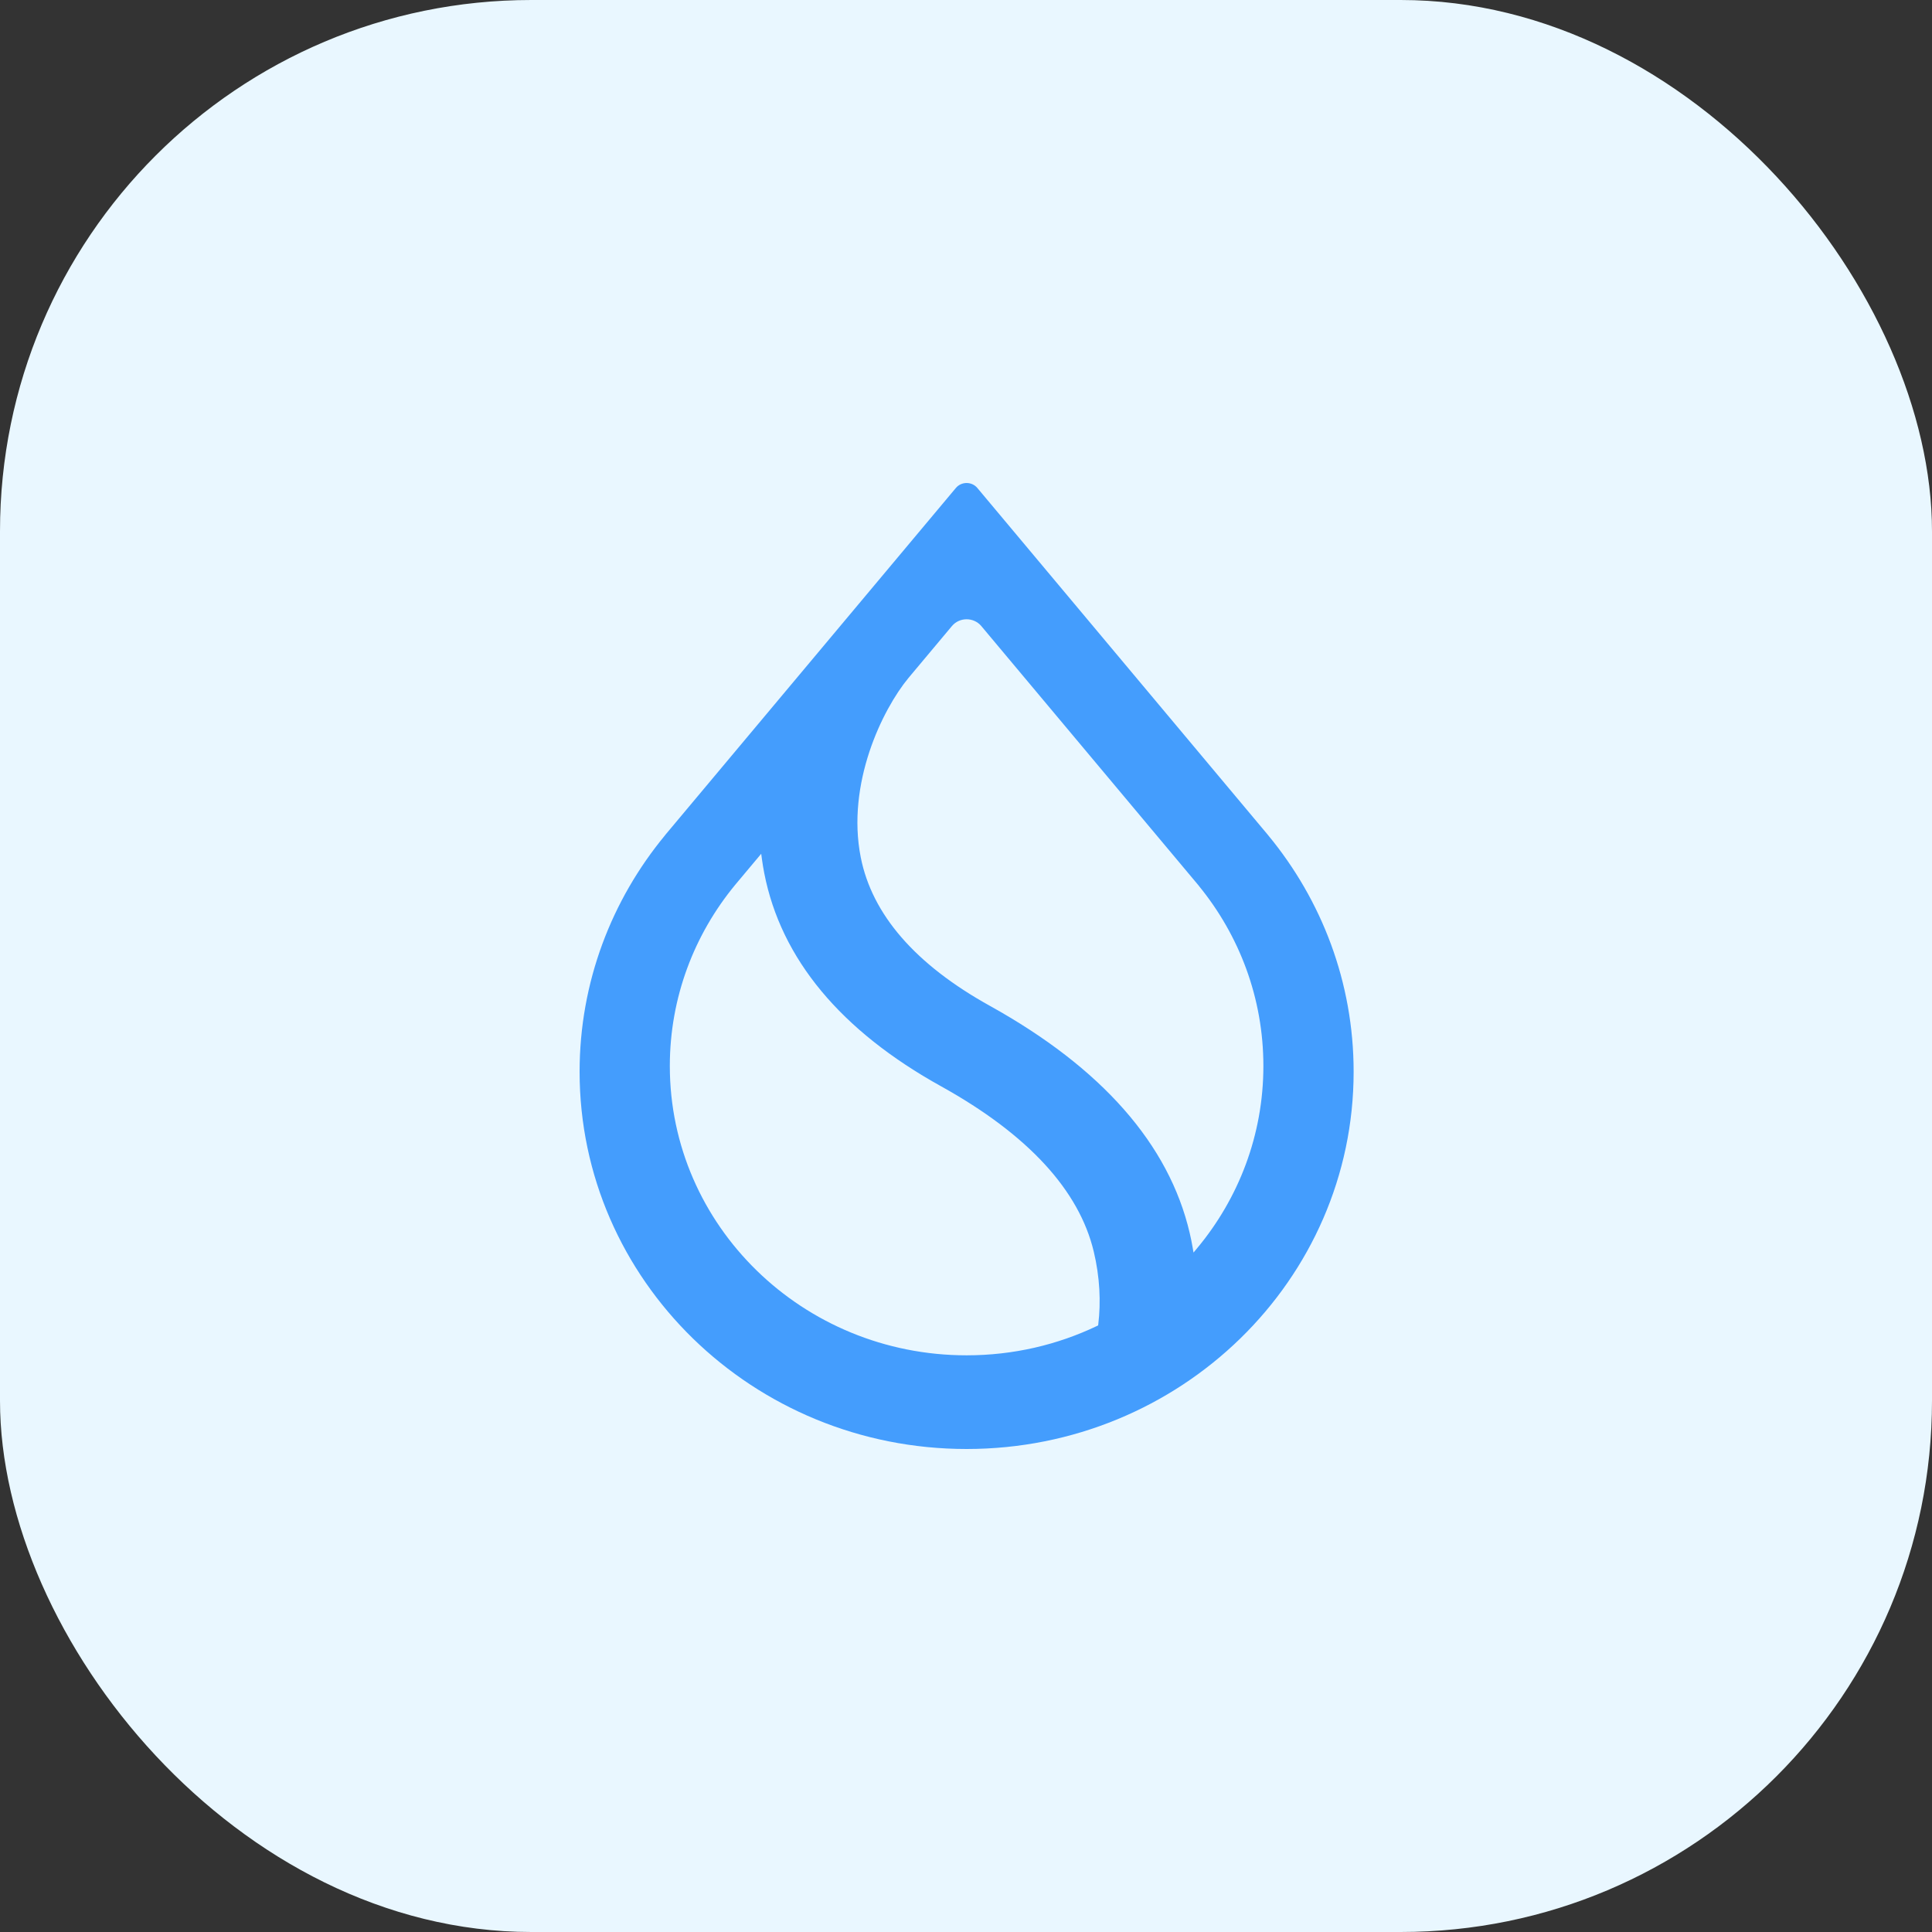
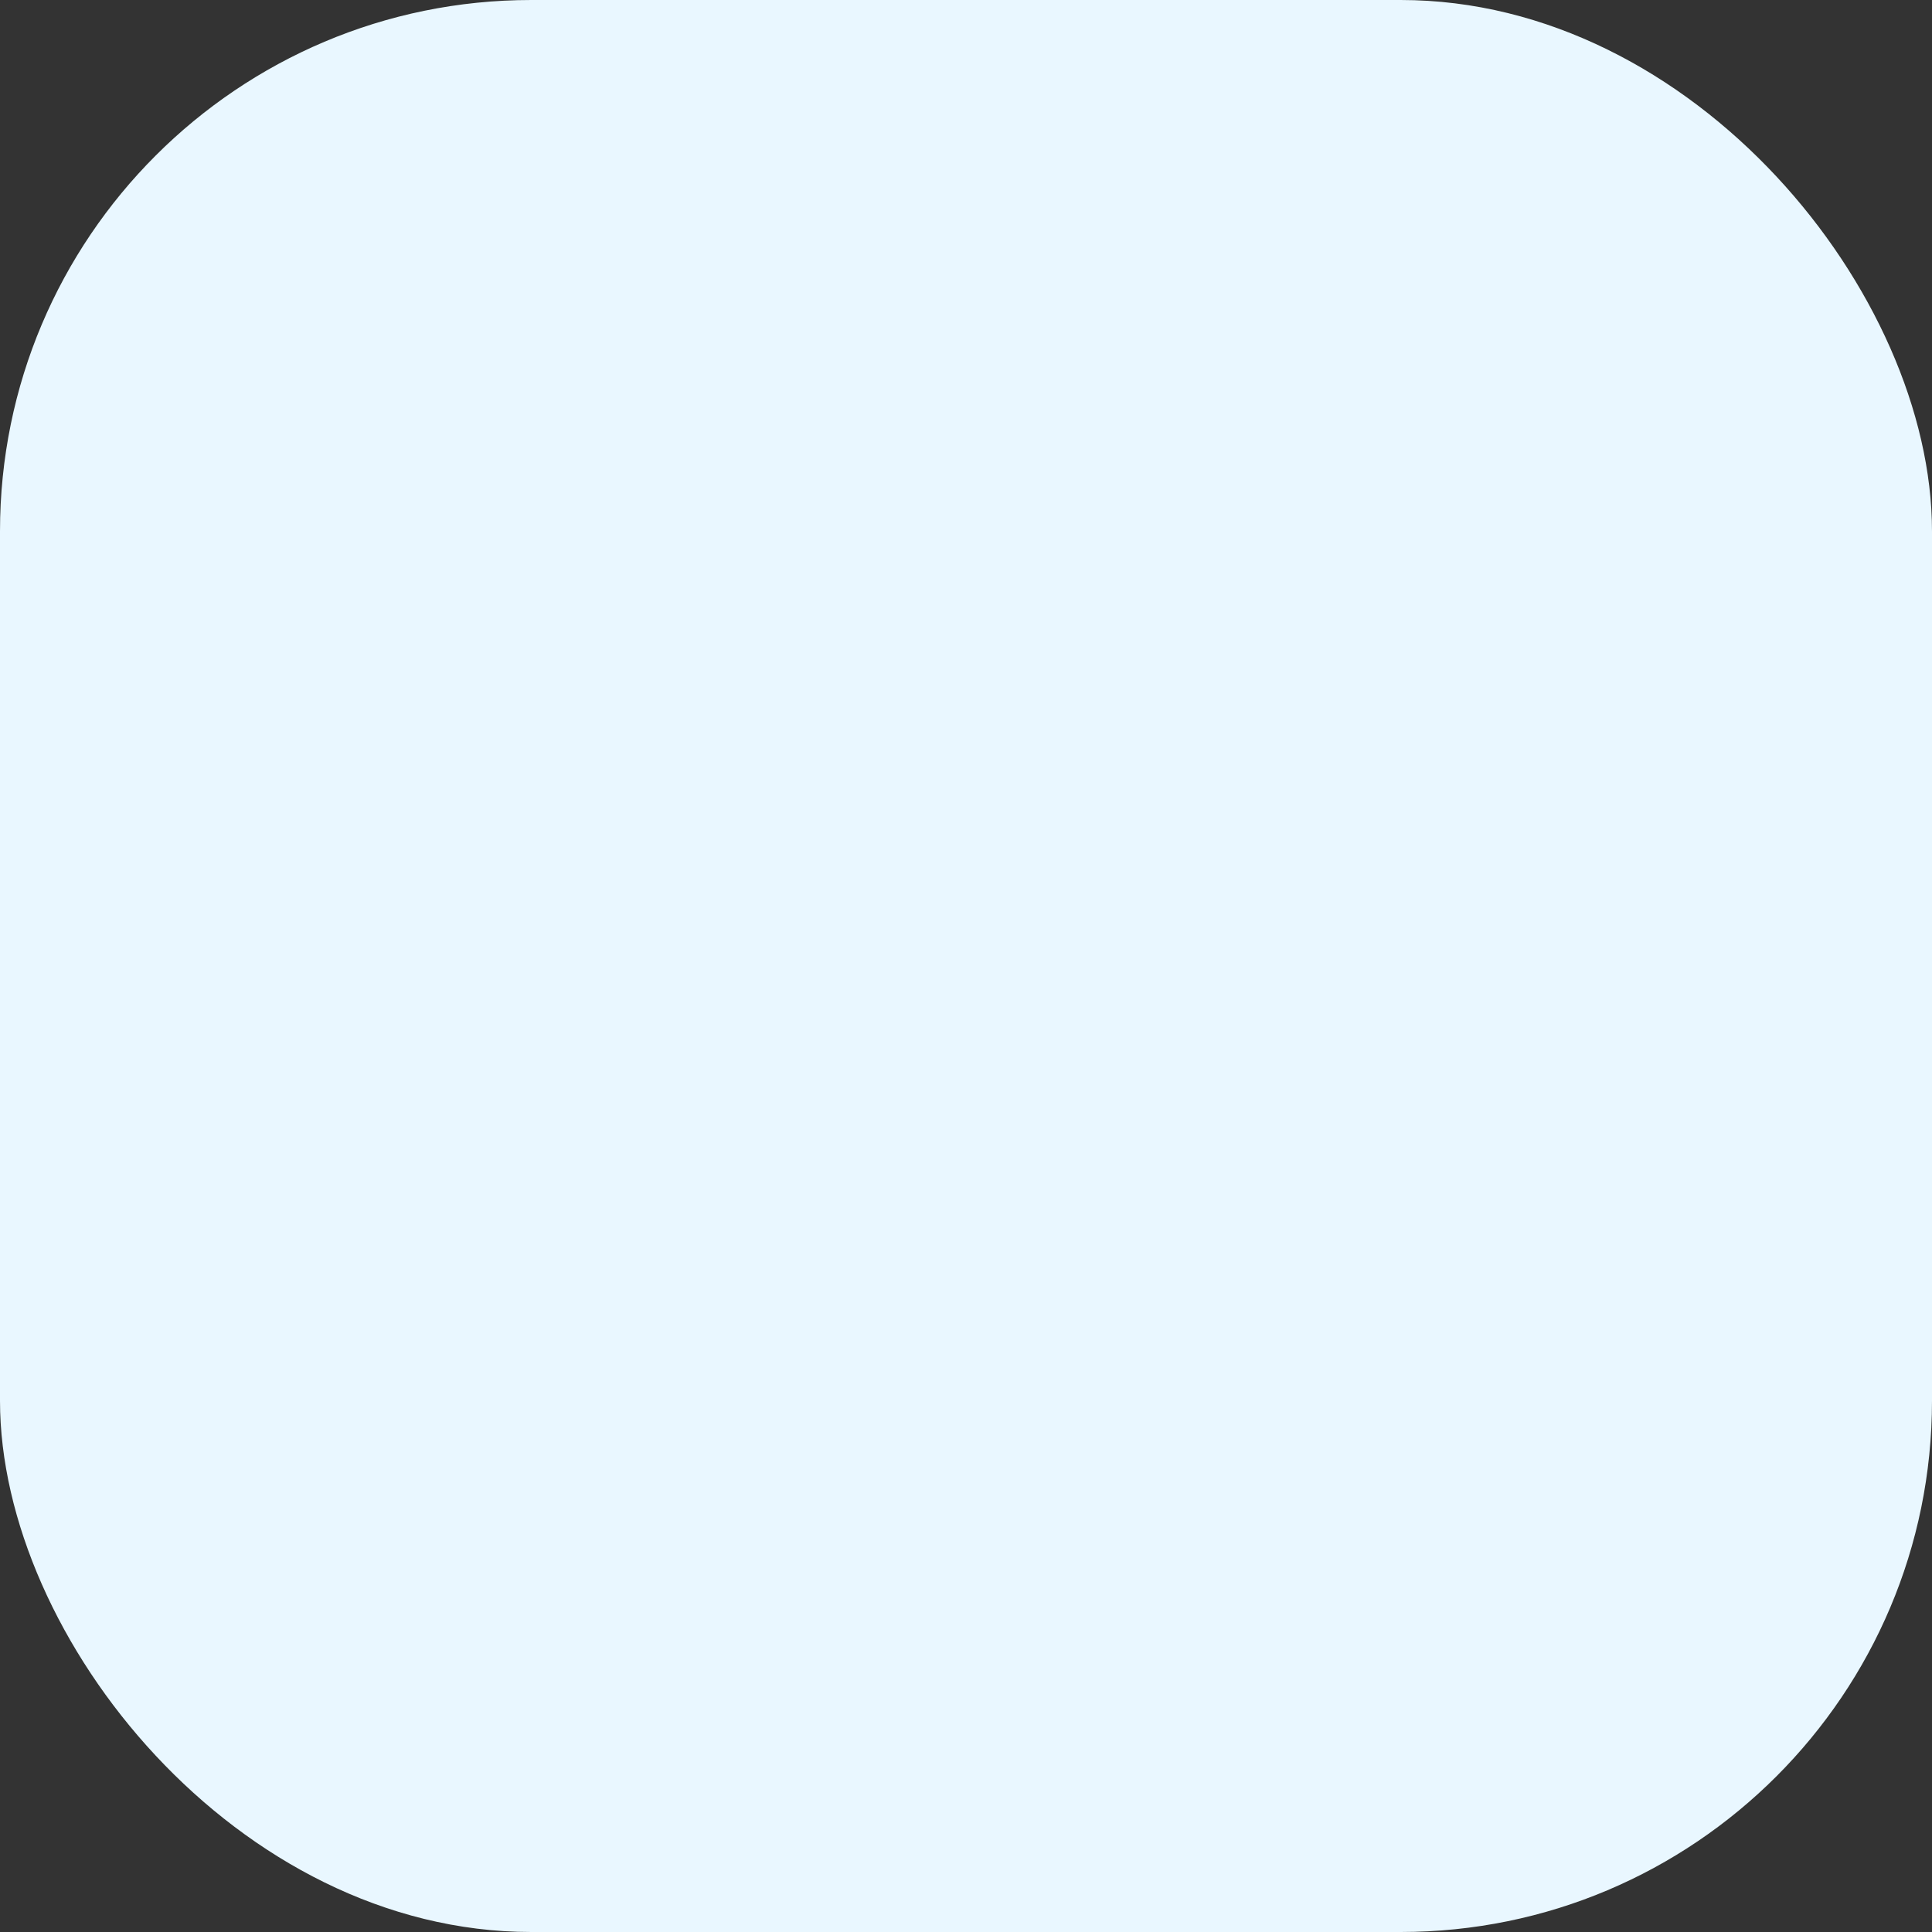
<svg xmlns="http://www.w3.org/2000/svg" width="80" height="80" viewBox="0 0 80 80" fill="none">
  <rect x="0" y="0" width="80" height="80" fill="#333333" stroke="none" />
  <g clip-path="url(#clip0_22_343)">
    <rect width="80" height="80" rx="22" fill="#E9F7FF" />
    <g clip-path="url(#clip1_22_343)">
      <path fill-rule="evenodd" clip-rule="evenodd" d="M49.645 36.682L49.644 36.684C51.315 38.73 52.314 41.322 52.314 44.141C52.314 47.002 51.285 49.628 49.569 51.688L49.421 51.866L49.382 51.64C49.349 51.449 49.31 51.255 49.264 51.06C48.405 47.375 45.607 44.215 41 41.656C37.89 39.933 36.109 37.859 35.642 35.501C35.34 33.977 35.565 32.446 35.998 31.134C36.432 29.823 37.077 28.725 37.625 28.064L39.417 25.924C39.731 25.549 40.319 25.549 40.634 25.924L49.645 36.682ZM52.479 34.545L40.469 20.205C40.24 19.932 39.811 19.932 39.581 20.205L27.571 34.544L27.533 34.593C25.323 37.27 24 40.673 24 44.378C24 53.006 31.175 60 40.025 60C48.876 60 56.051 53.006 56.051 44.378C56.051 40.674 54.728 37.27 52.518 34.593L52.479 34.545ZM30.445 36.636L31.52 35.353L31.552 35.59C31.578 35.777 31.609 35.966 31.646 36.155C32.341 39.716 34.824 42.685 38.975 44.985C42.584 46.99 44.685 49.296 45.29 51.825C45.543 52.881 45.588 53.919 45.478 54.827L45.471 54.883L45.419 54.908C43.791 55.685 41.96 56.121 40.025 56.121C33.238 56.121 27.736 50.757 27.736 44.141C27.736 41.3 28.75 38.69 30.445 36.636Z" fill="#449DFD" />
    </g>
  </g>
  <defs>
    <clipPath id="clip0_22_343">
      <rect width="80" height="80" rx="22" fill="white" />
    </clipPath>
    <clipPath id="clip1_22_343">
-       <rect width="33" height="40" fill="white" transform="translate(24 20)" />
-     </clipPath>
+       </clipPath>
  </defs>
</svg>